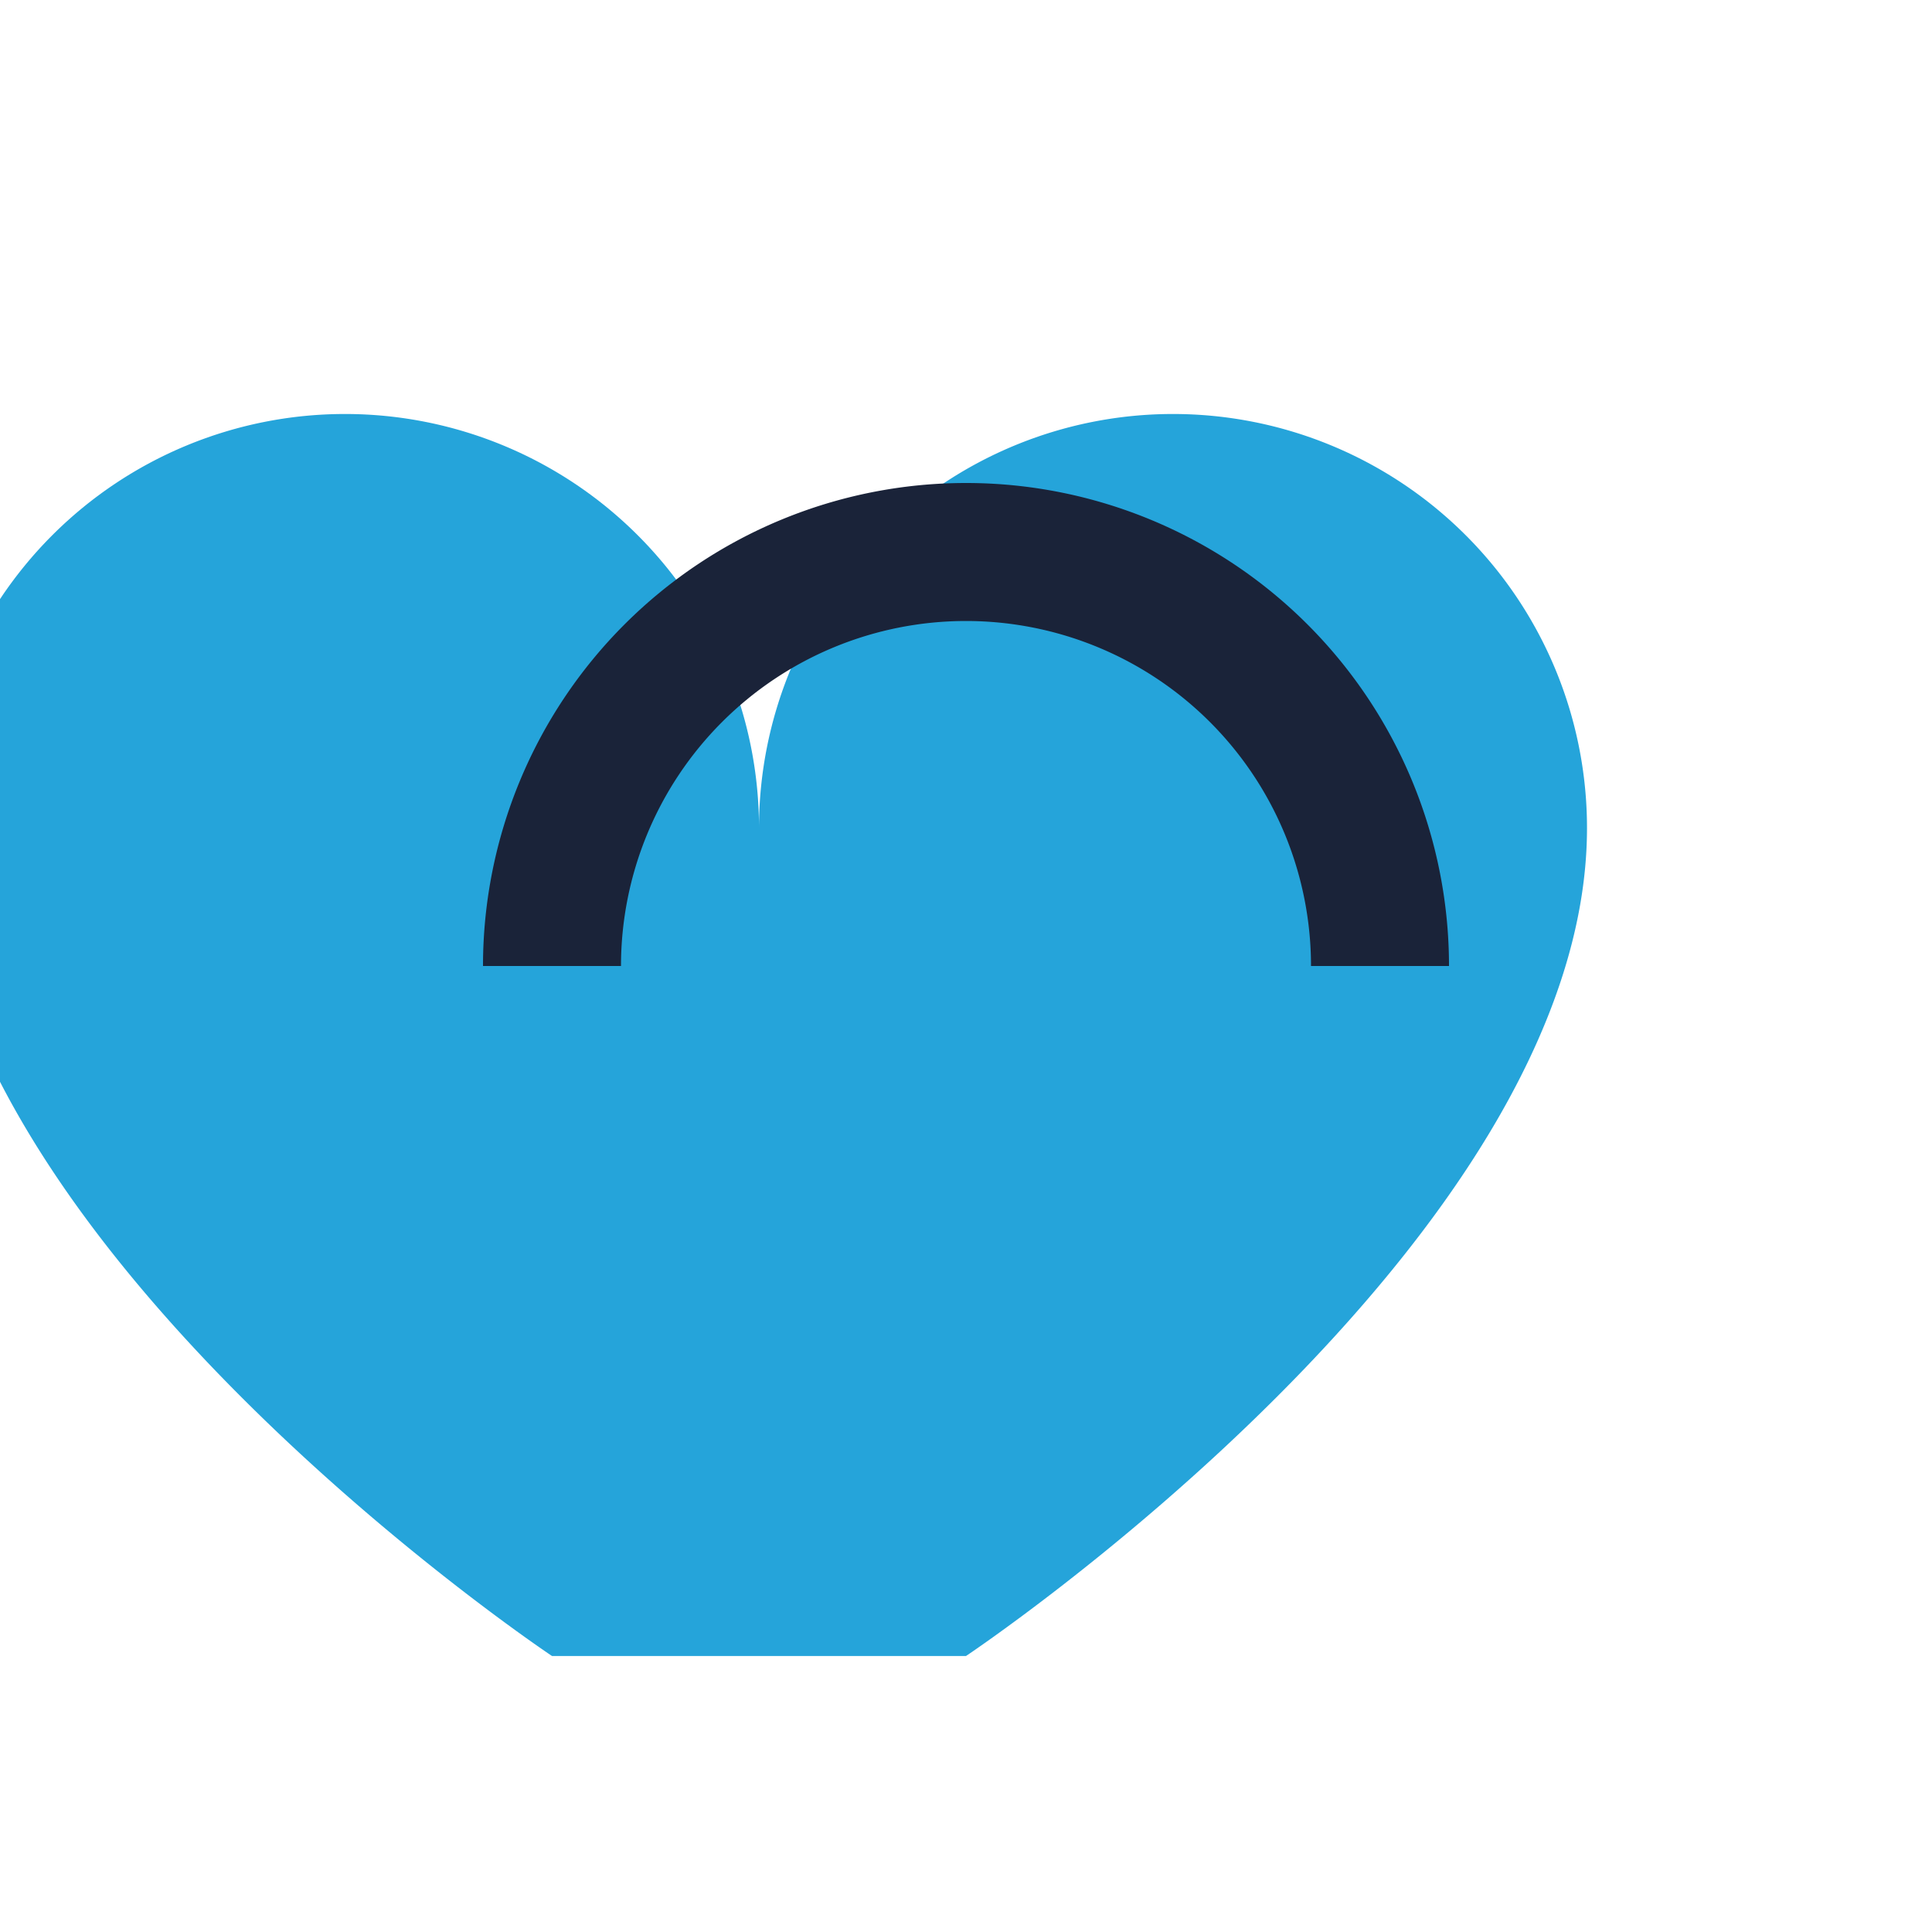
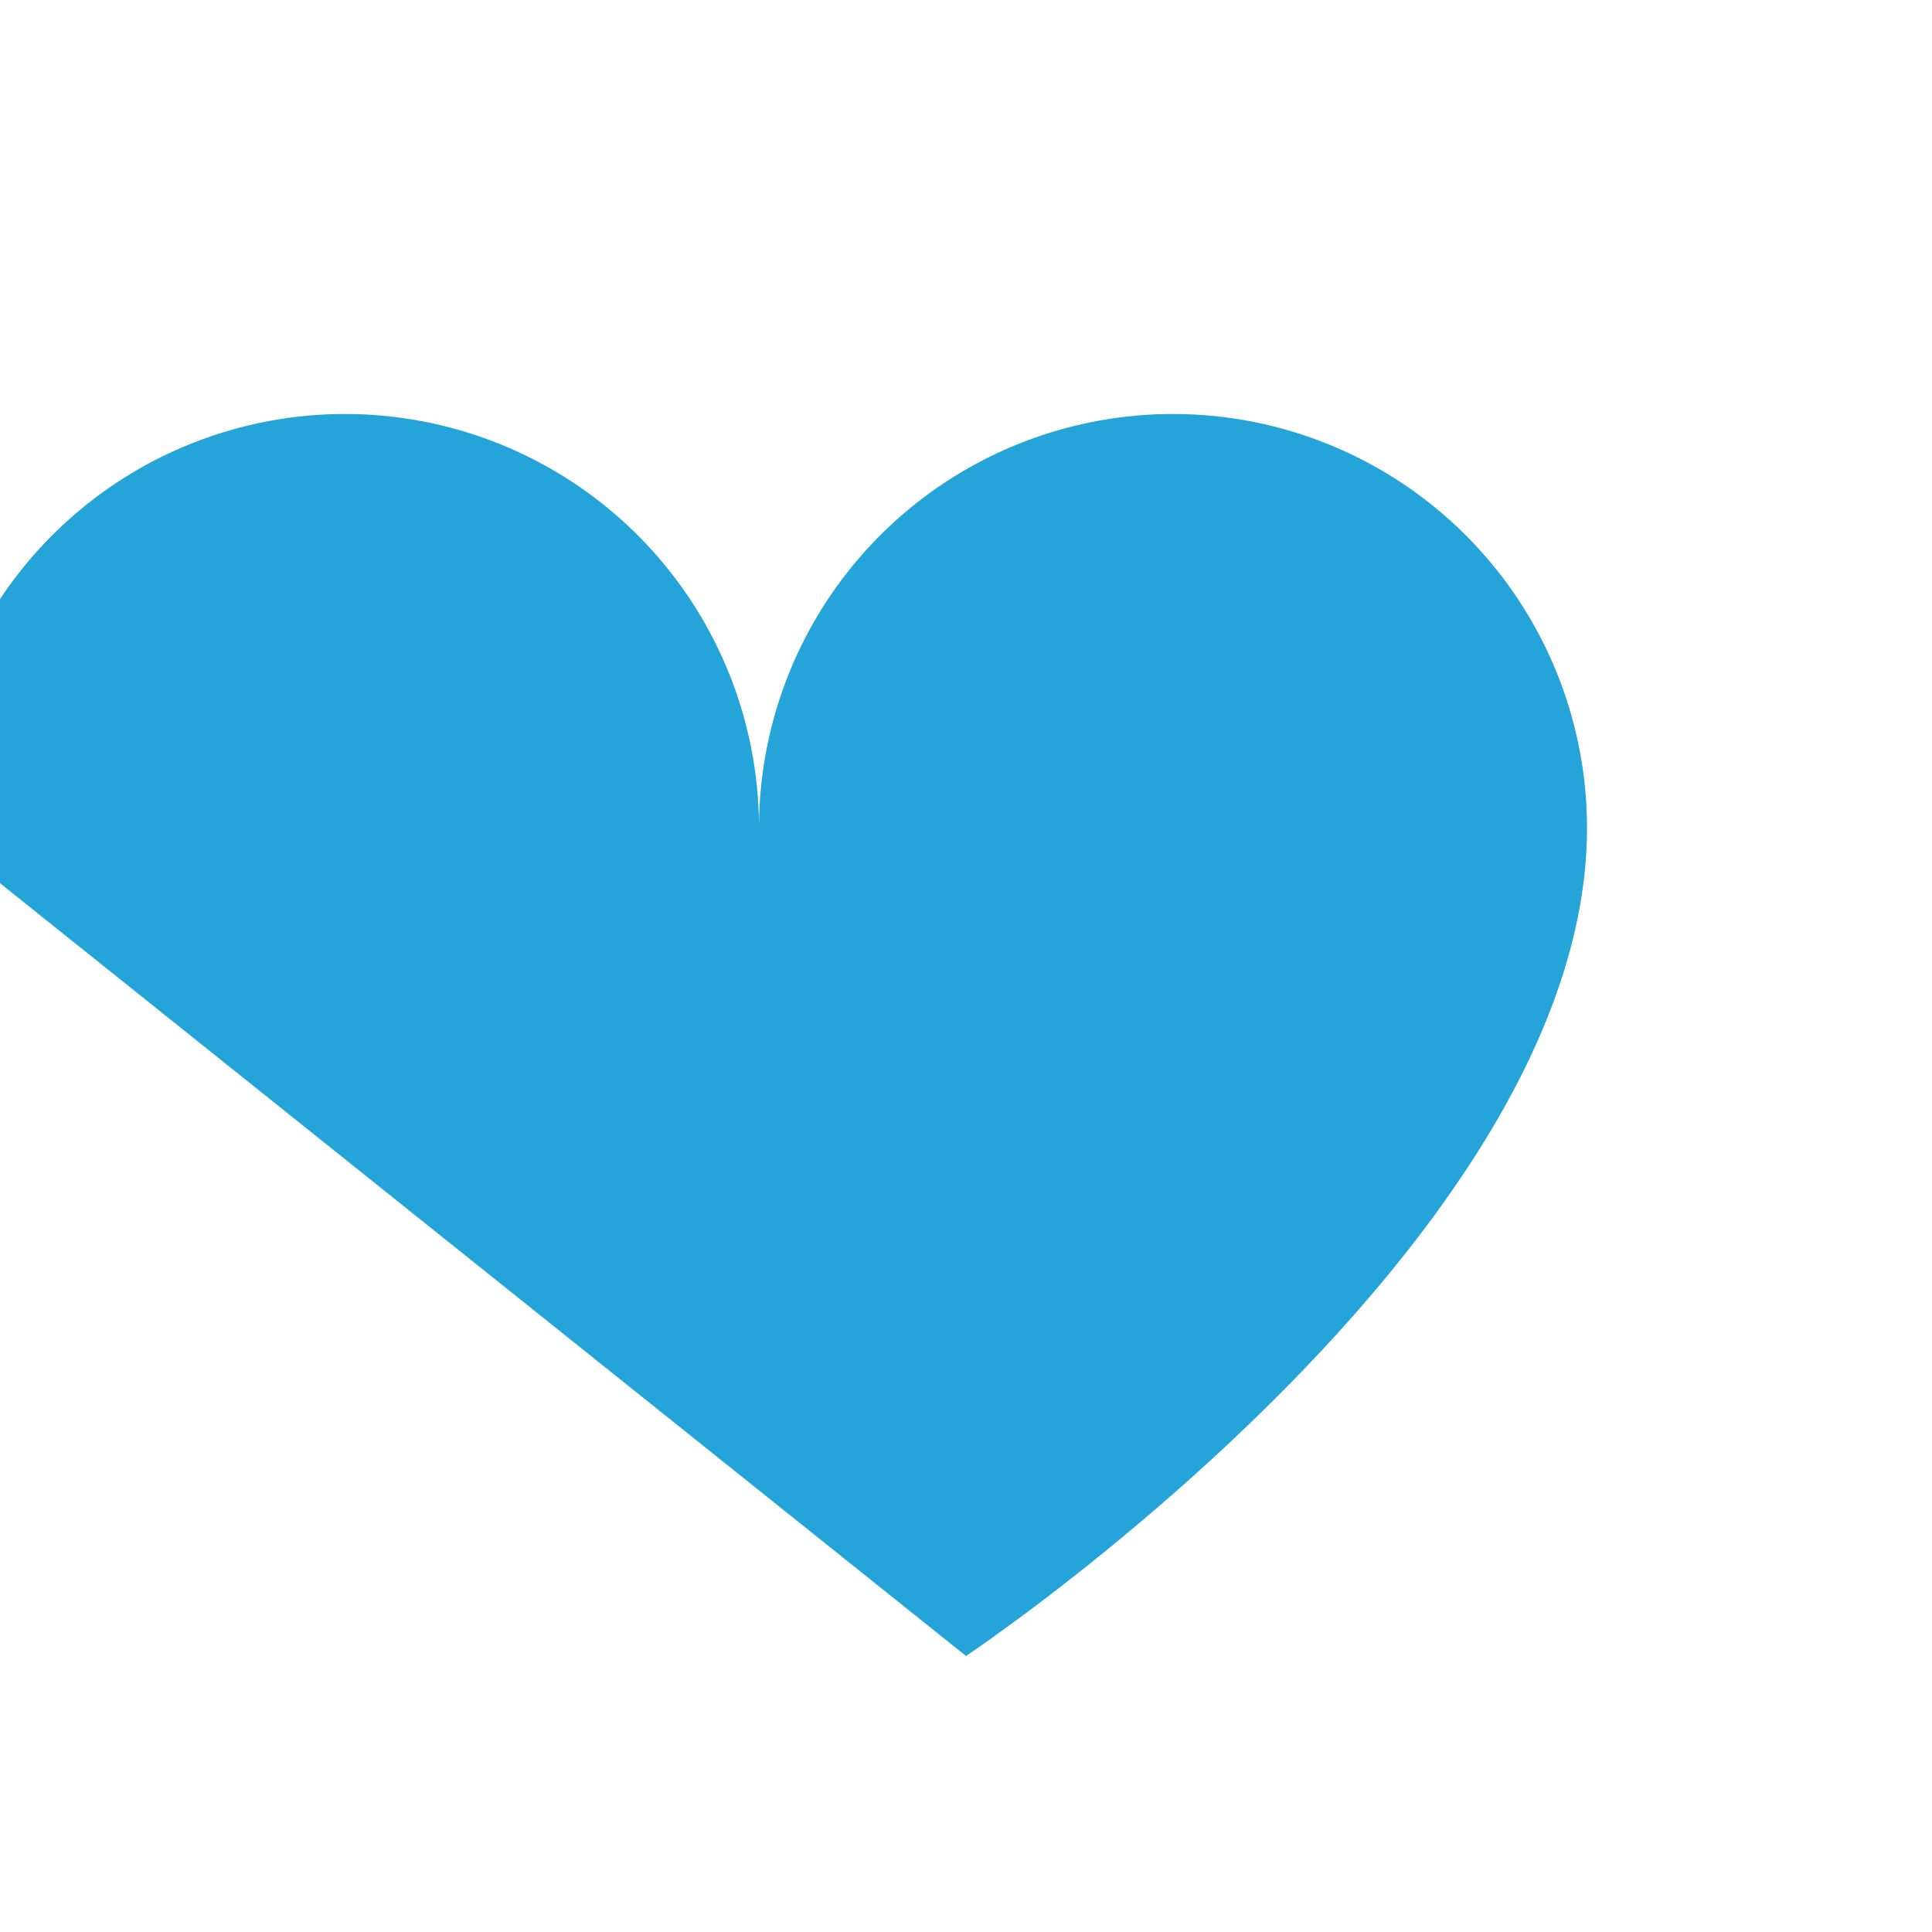
<svg xmlns="http://www.w3.org/2000/svg" viewBox="0 0 28 28" width="28" height="28">
-   <path d="M14 24s9-6 9-12a6 6 0 1 0-12 0 6 6 0 0 0-12 0c0 6 9 12 9 12z" fill="#25A4DA" />
-   <path d="M8 14a6 6 0 1 1 12 0" stroke="#1A2339" stroke-width="2" fill="none" />
+   <path d="M14 24s9-6 9-12a6 6 0 1 0-12 0 6 6 0 0 0-12 0z" fill="#25A4DA" />
</svg>